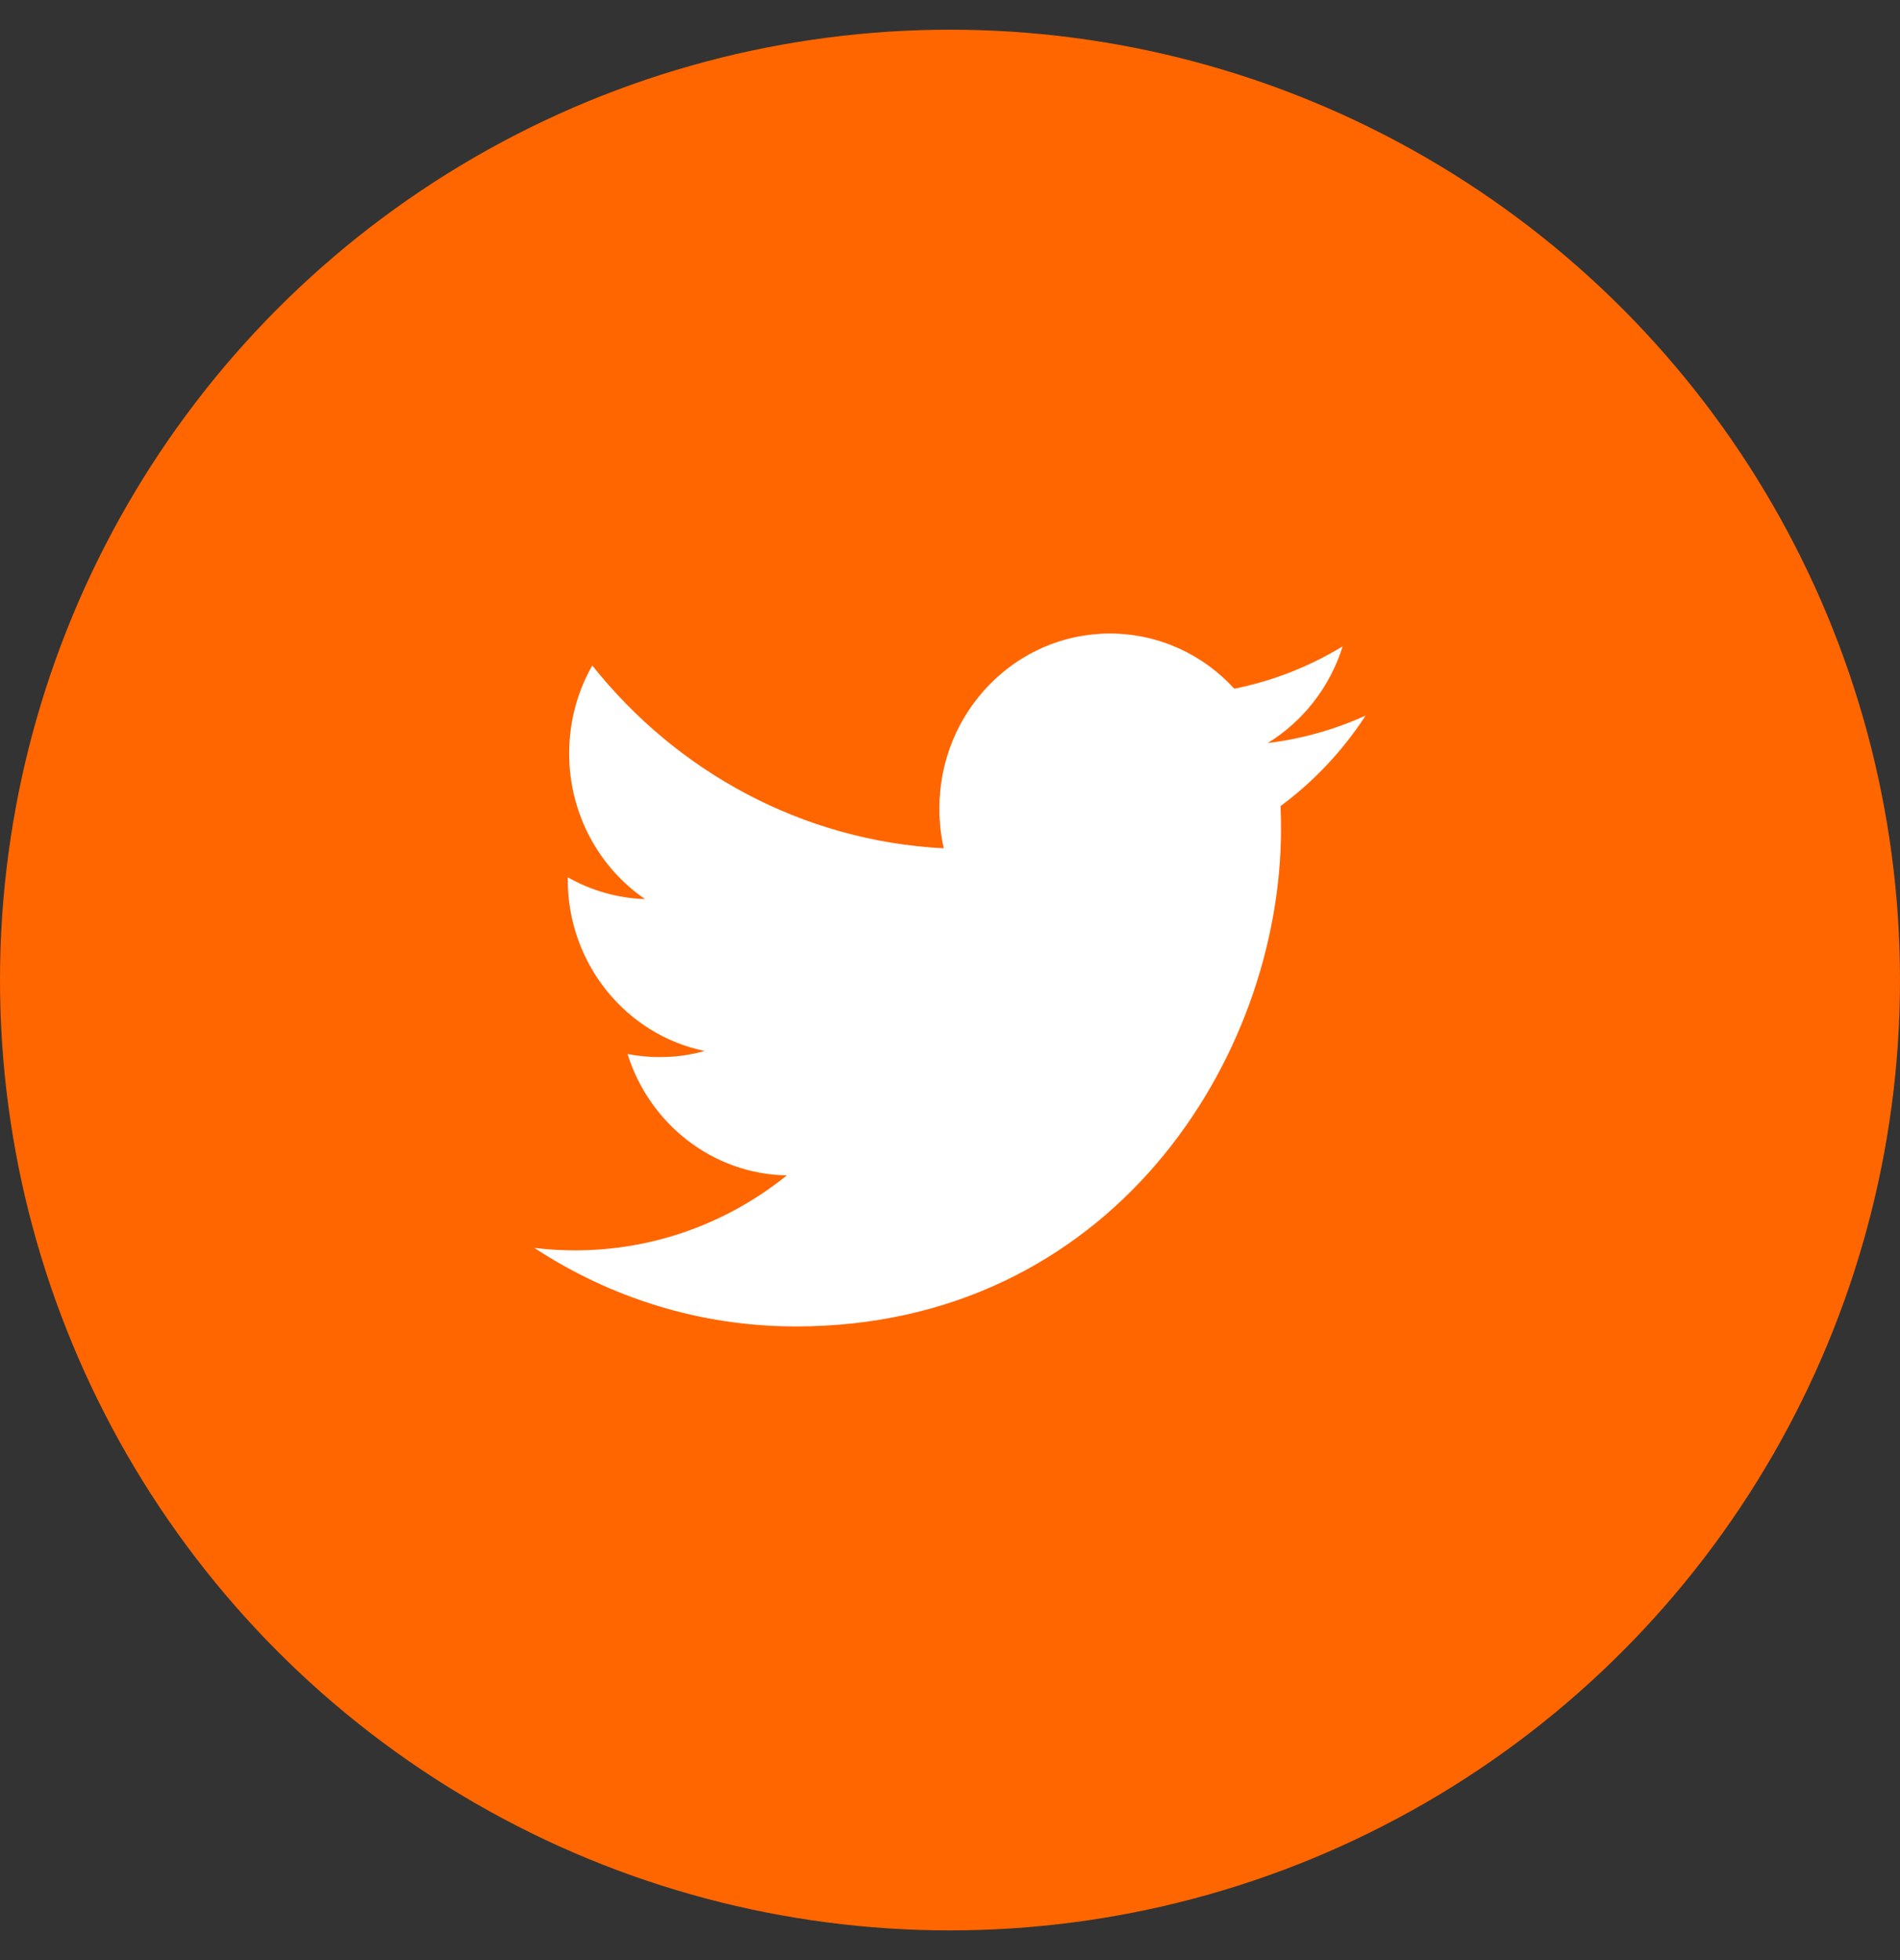
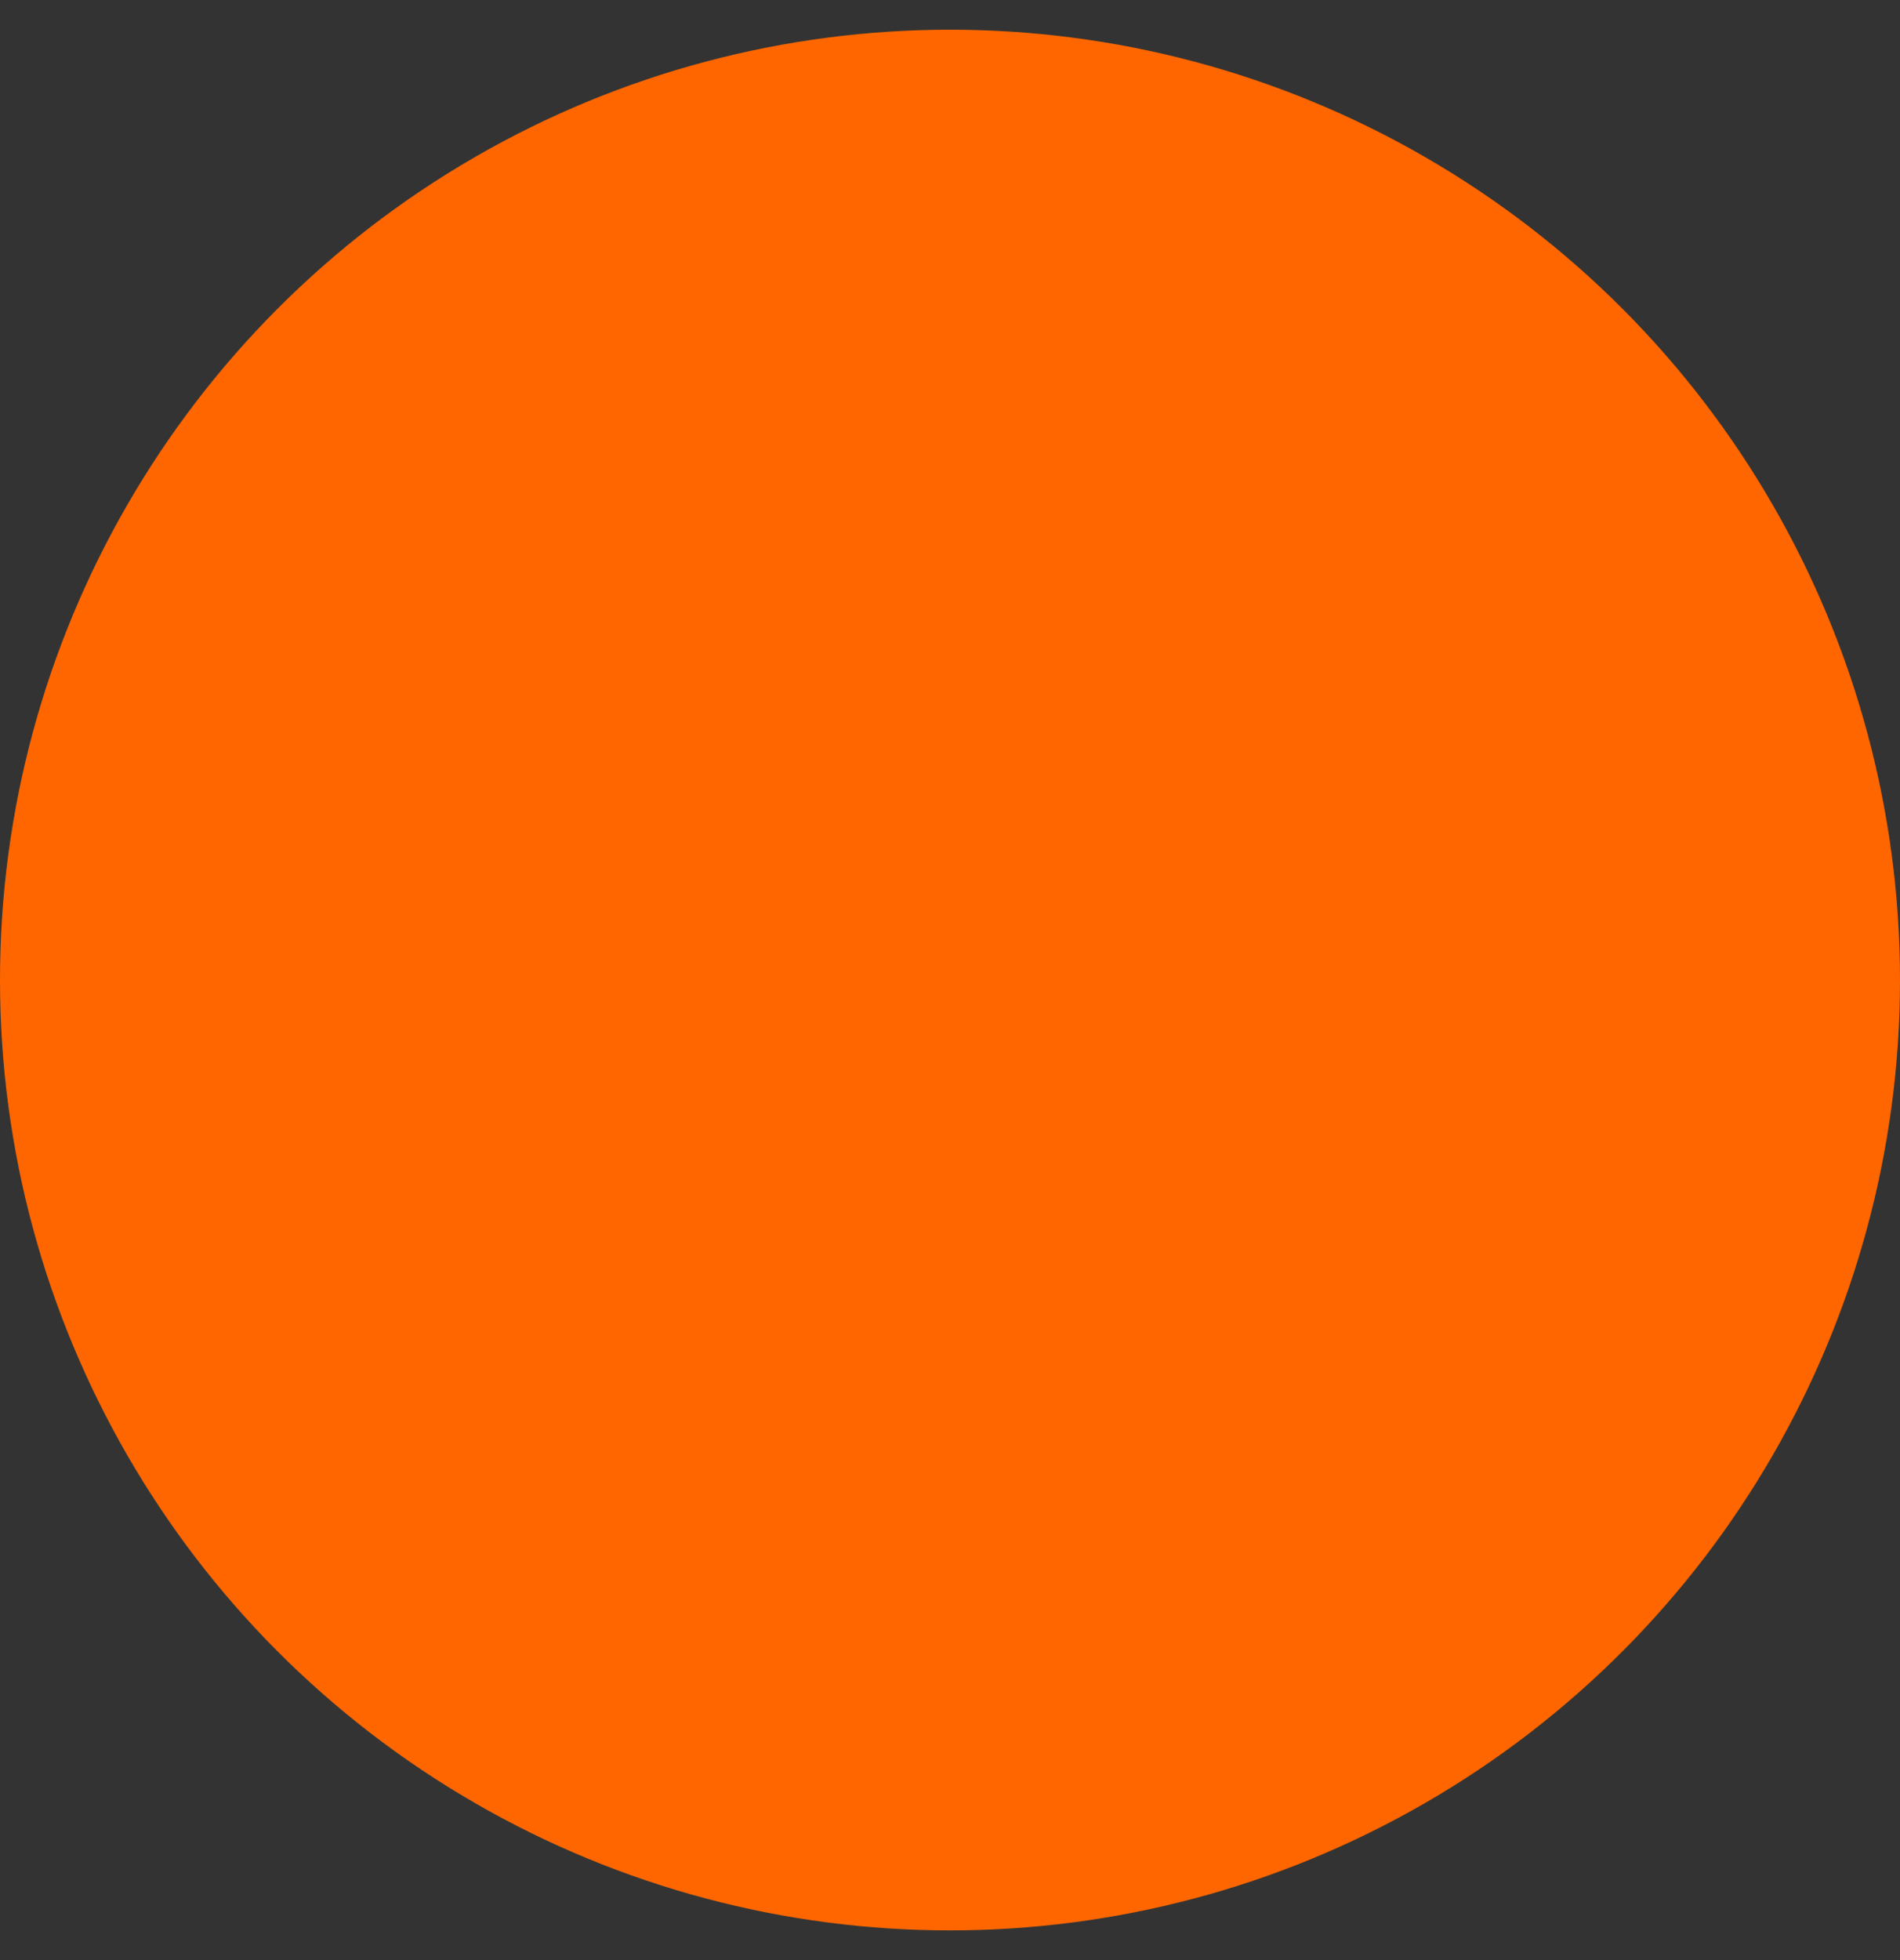
<svg xmlns="http://www.w3.org/2000/svg" width="32" height="33" viewBox="0 0 32 33" fill="none">
  <rect x="0" y="0" width="32" height="33" fill="#333333" stroke="none" />
  <circle cx="16" cy="16.5" r="16" fill="#FF6600" />
-   <path fill-rule="evenodd" clip-rule="evenodd" d="M23 12.047C22.485 12.281 21.931 12.44 21.351 12.51C21.944 12.146 22.399 11.569 22.613 10.882C22.058 11.219 21.444 11.464 20.788 11.595C20.266 11.023 19.519 10.666 18.692 10.666C17.107 10.666 15.821 11.985 15.821 13.611C15.821 13.842 15.846 14.066 15.895 14.282C13.508 14.159 11.392 12.987 9.975 11.204C9.727 11.64 9.586 12.146 9.586 12.686C9.586 13.707 10.093 14.609 10.864 15.137C10.394 15.123 9.95 14.989 9.562 14.77V14.806C9.562 16.233 10.552 17.424 11.867 17.694C11.626 17.763 11.372 17.797 11.11 17.797C10.925 17.797 10.745 17.779 10.569 17.745C10.935 18.915 11.995 19.766 13.252 19.789C12.27 20.58 11.03 21.051 9.685 21.051C9.454 21.051 9.224 21.037 9 21.01C10.271 21.844 11.781 22.332 13.403 22.332C18.686 22.332 21.575 17.845 21.575 13.953C21.575 13.825 21.572 13.697 21.567 13.571C22.129 13.156 22.616 12.638 23 12.047Z" fill="white" />
</svg>